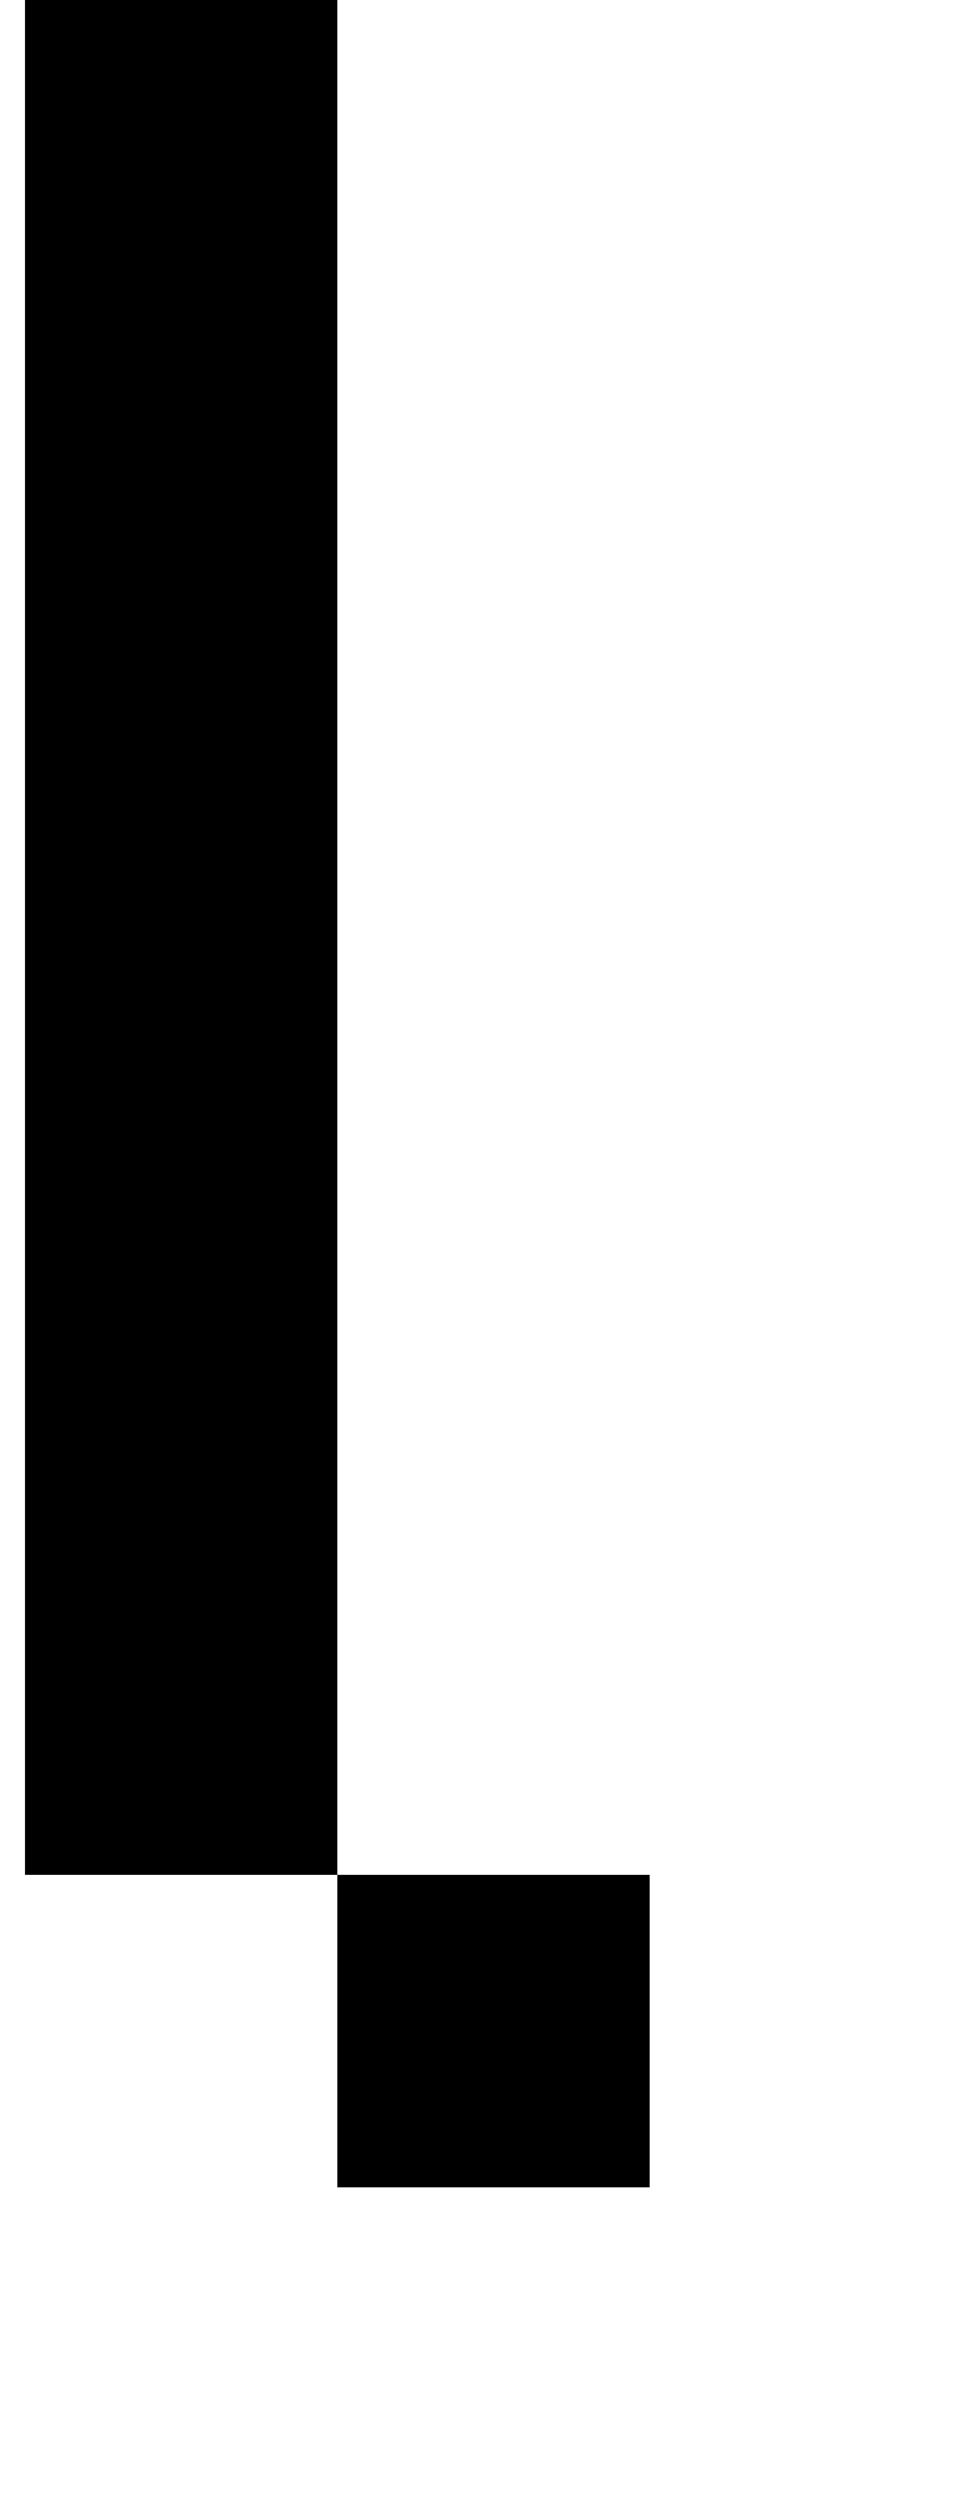
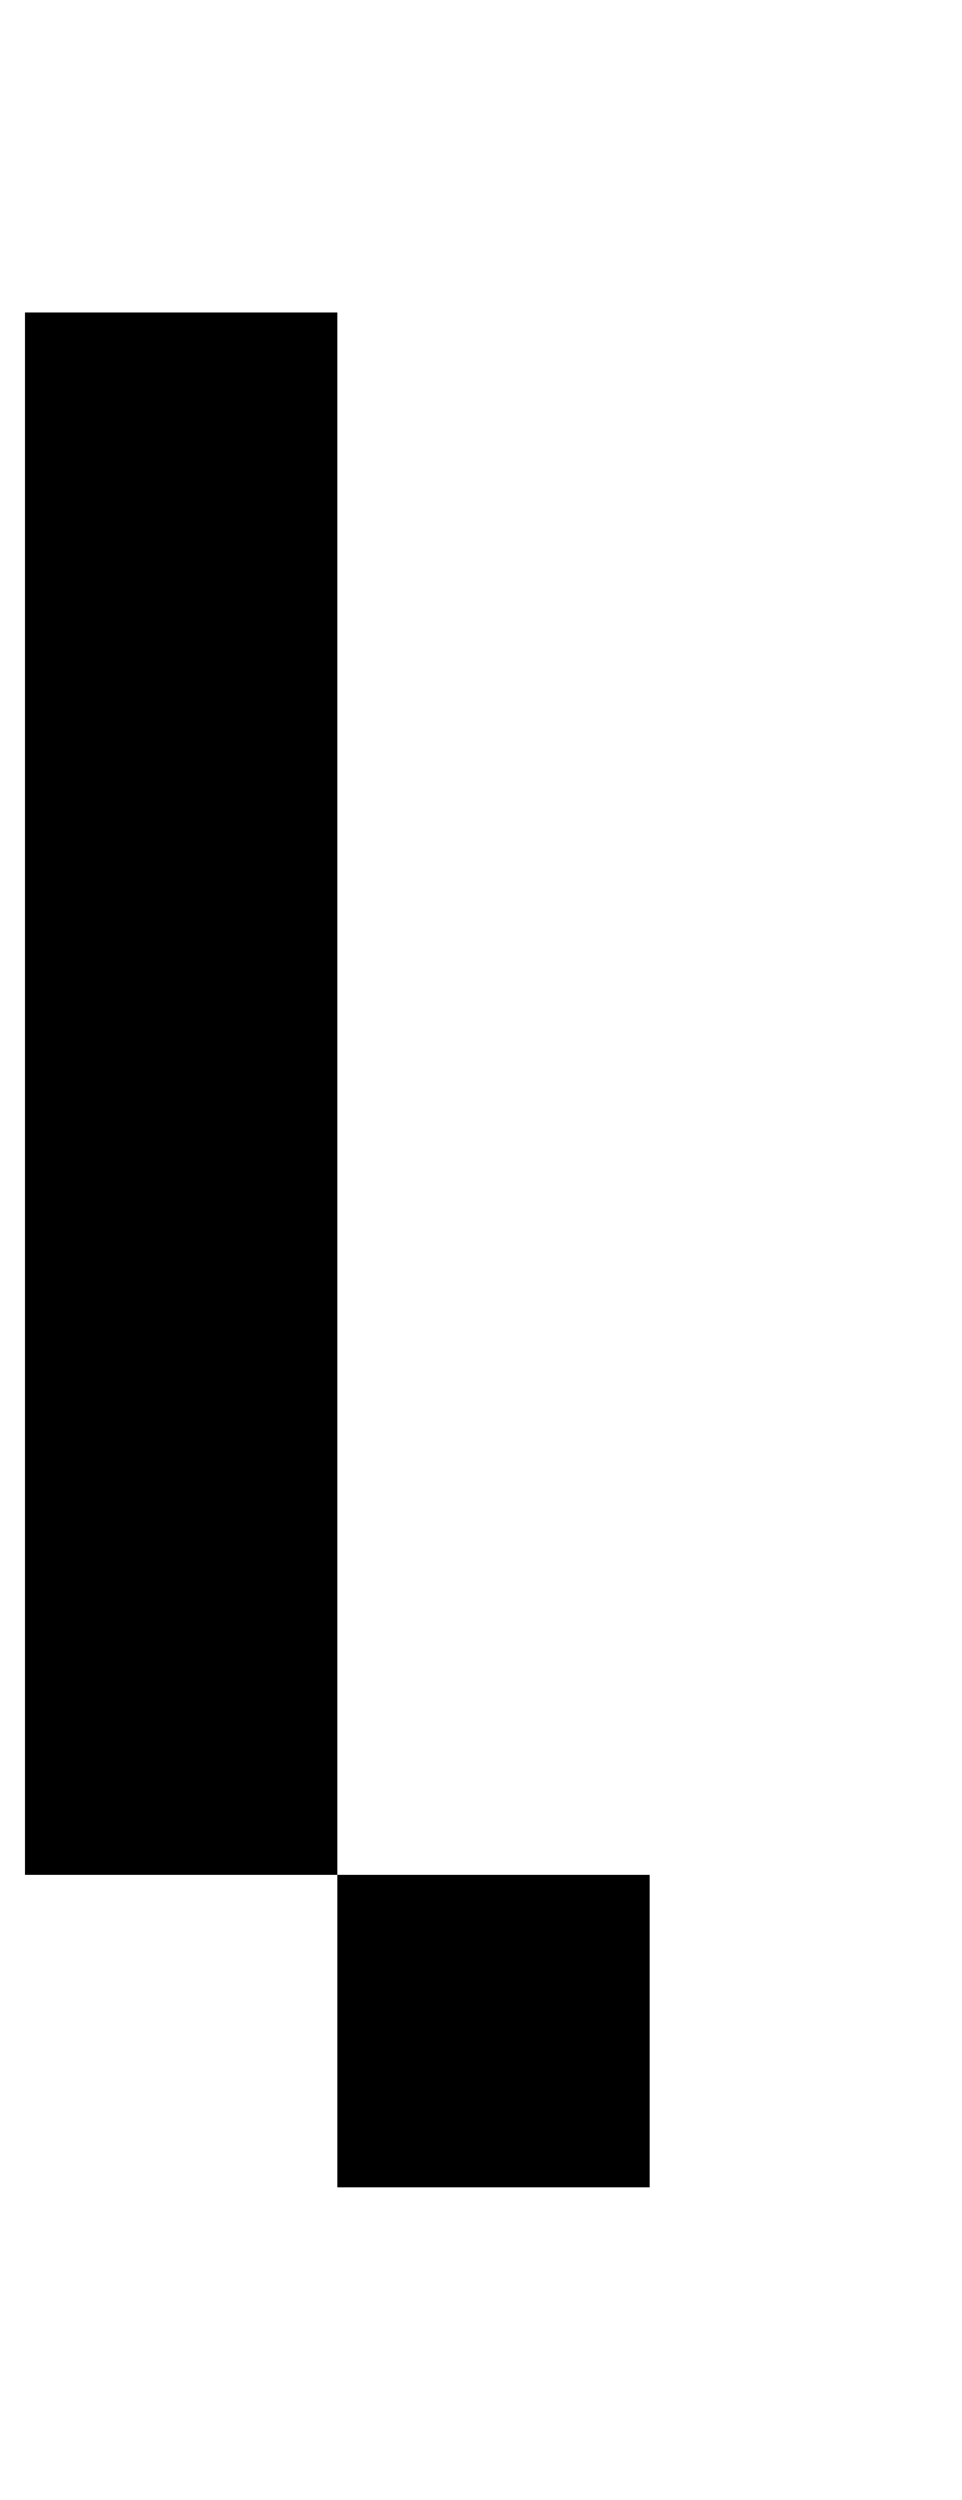
<svg xmlns="http://www.w3.org/2000/svg" version="1.1" viewBox="-10 0 385 1000">
-   <path fill="currentColor" d="M125 875v-125h125v125h-125zM125 750h-125v-125v-125v-125v-125v-125v-125h125v125v125v125v125v125v125z" />
+   <path fill="currentColor" d="M125 875v-125h125v125h-125zM125 750h-125v-125v-125v-125v-125v-125h125v125v125v125v125v125v125z" />
</svg>